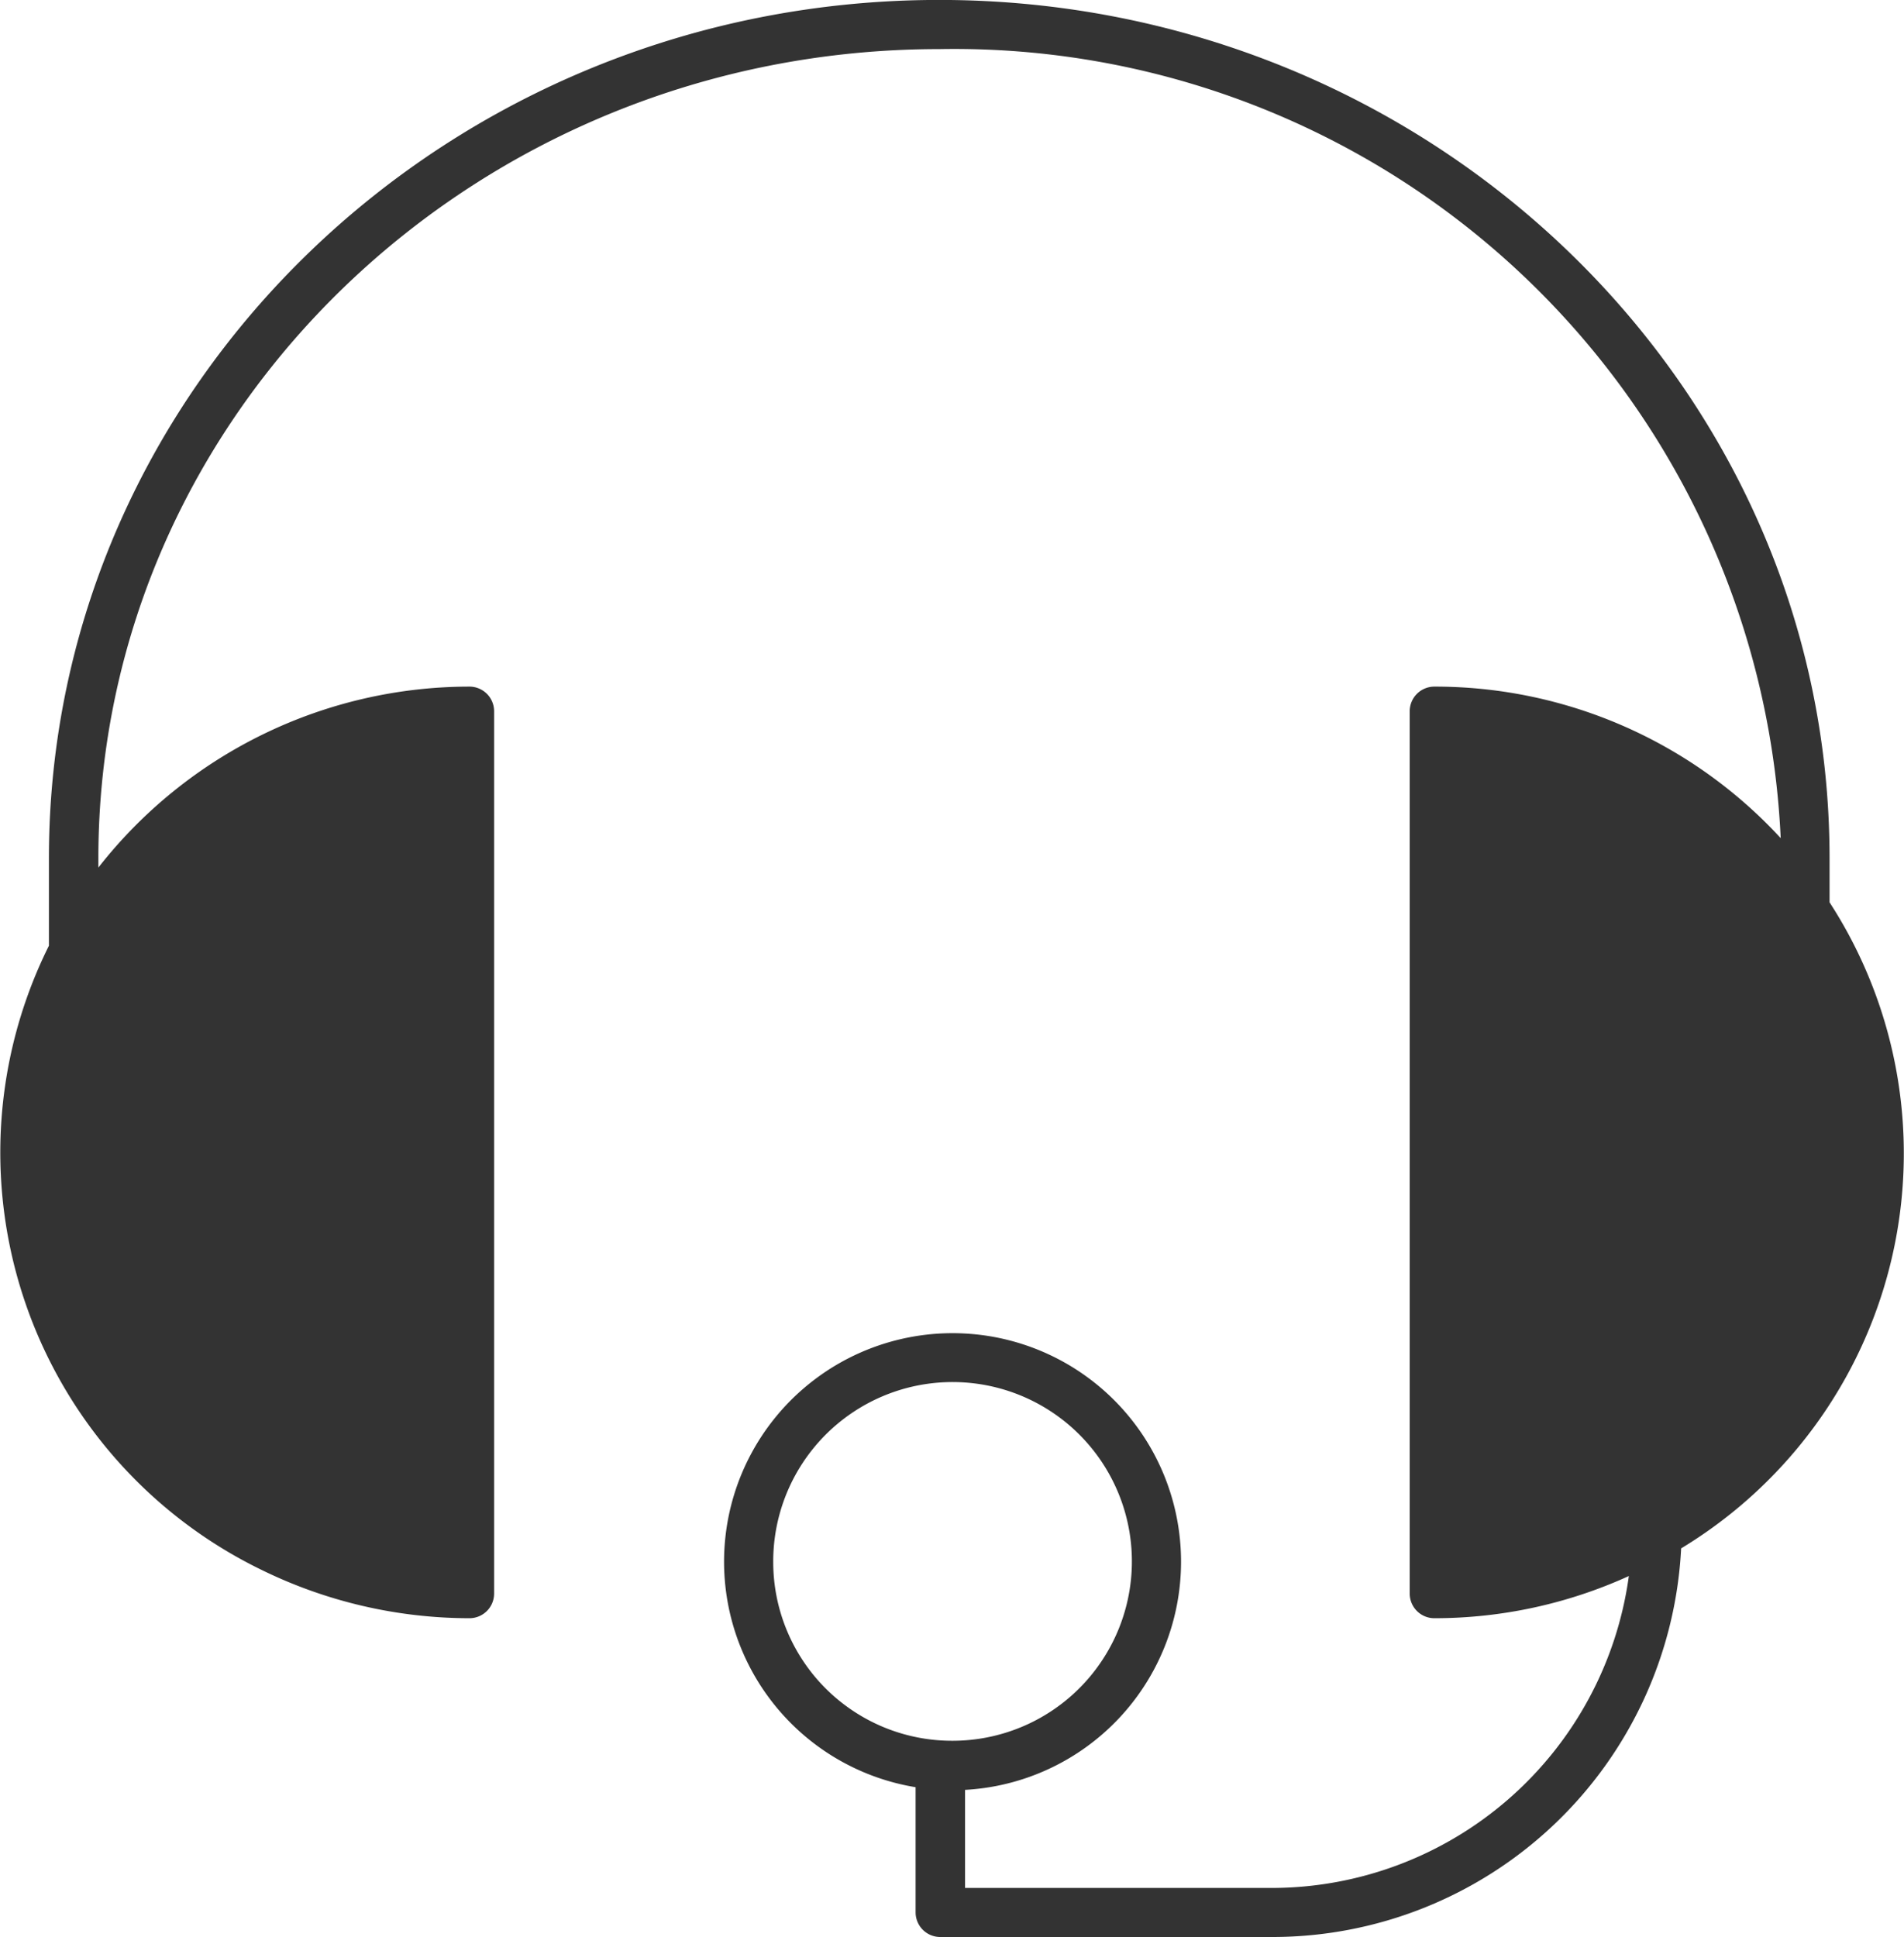
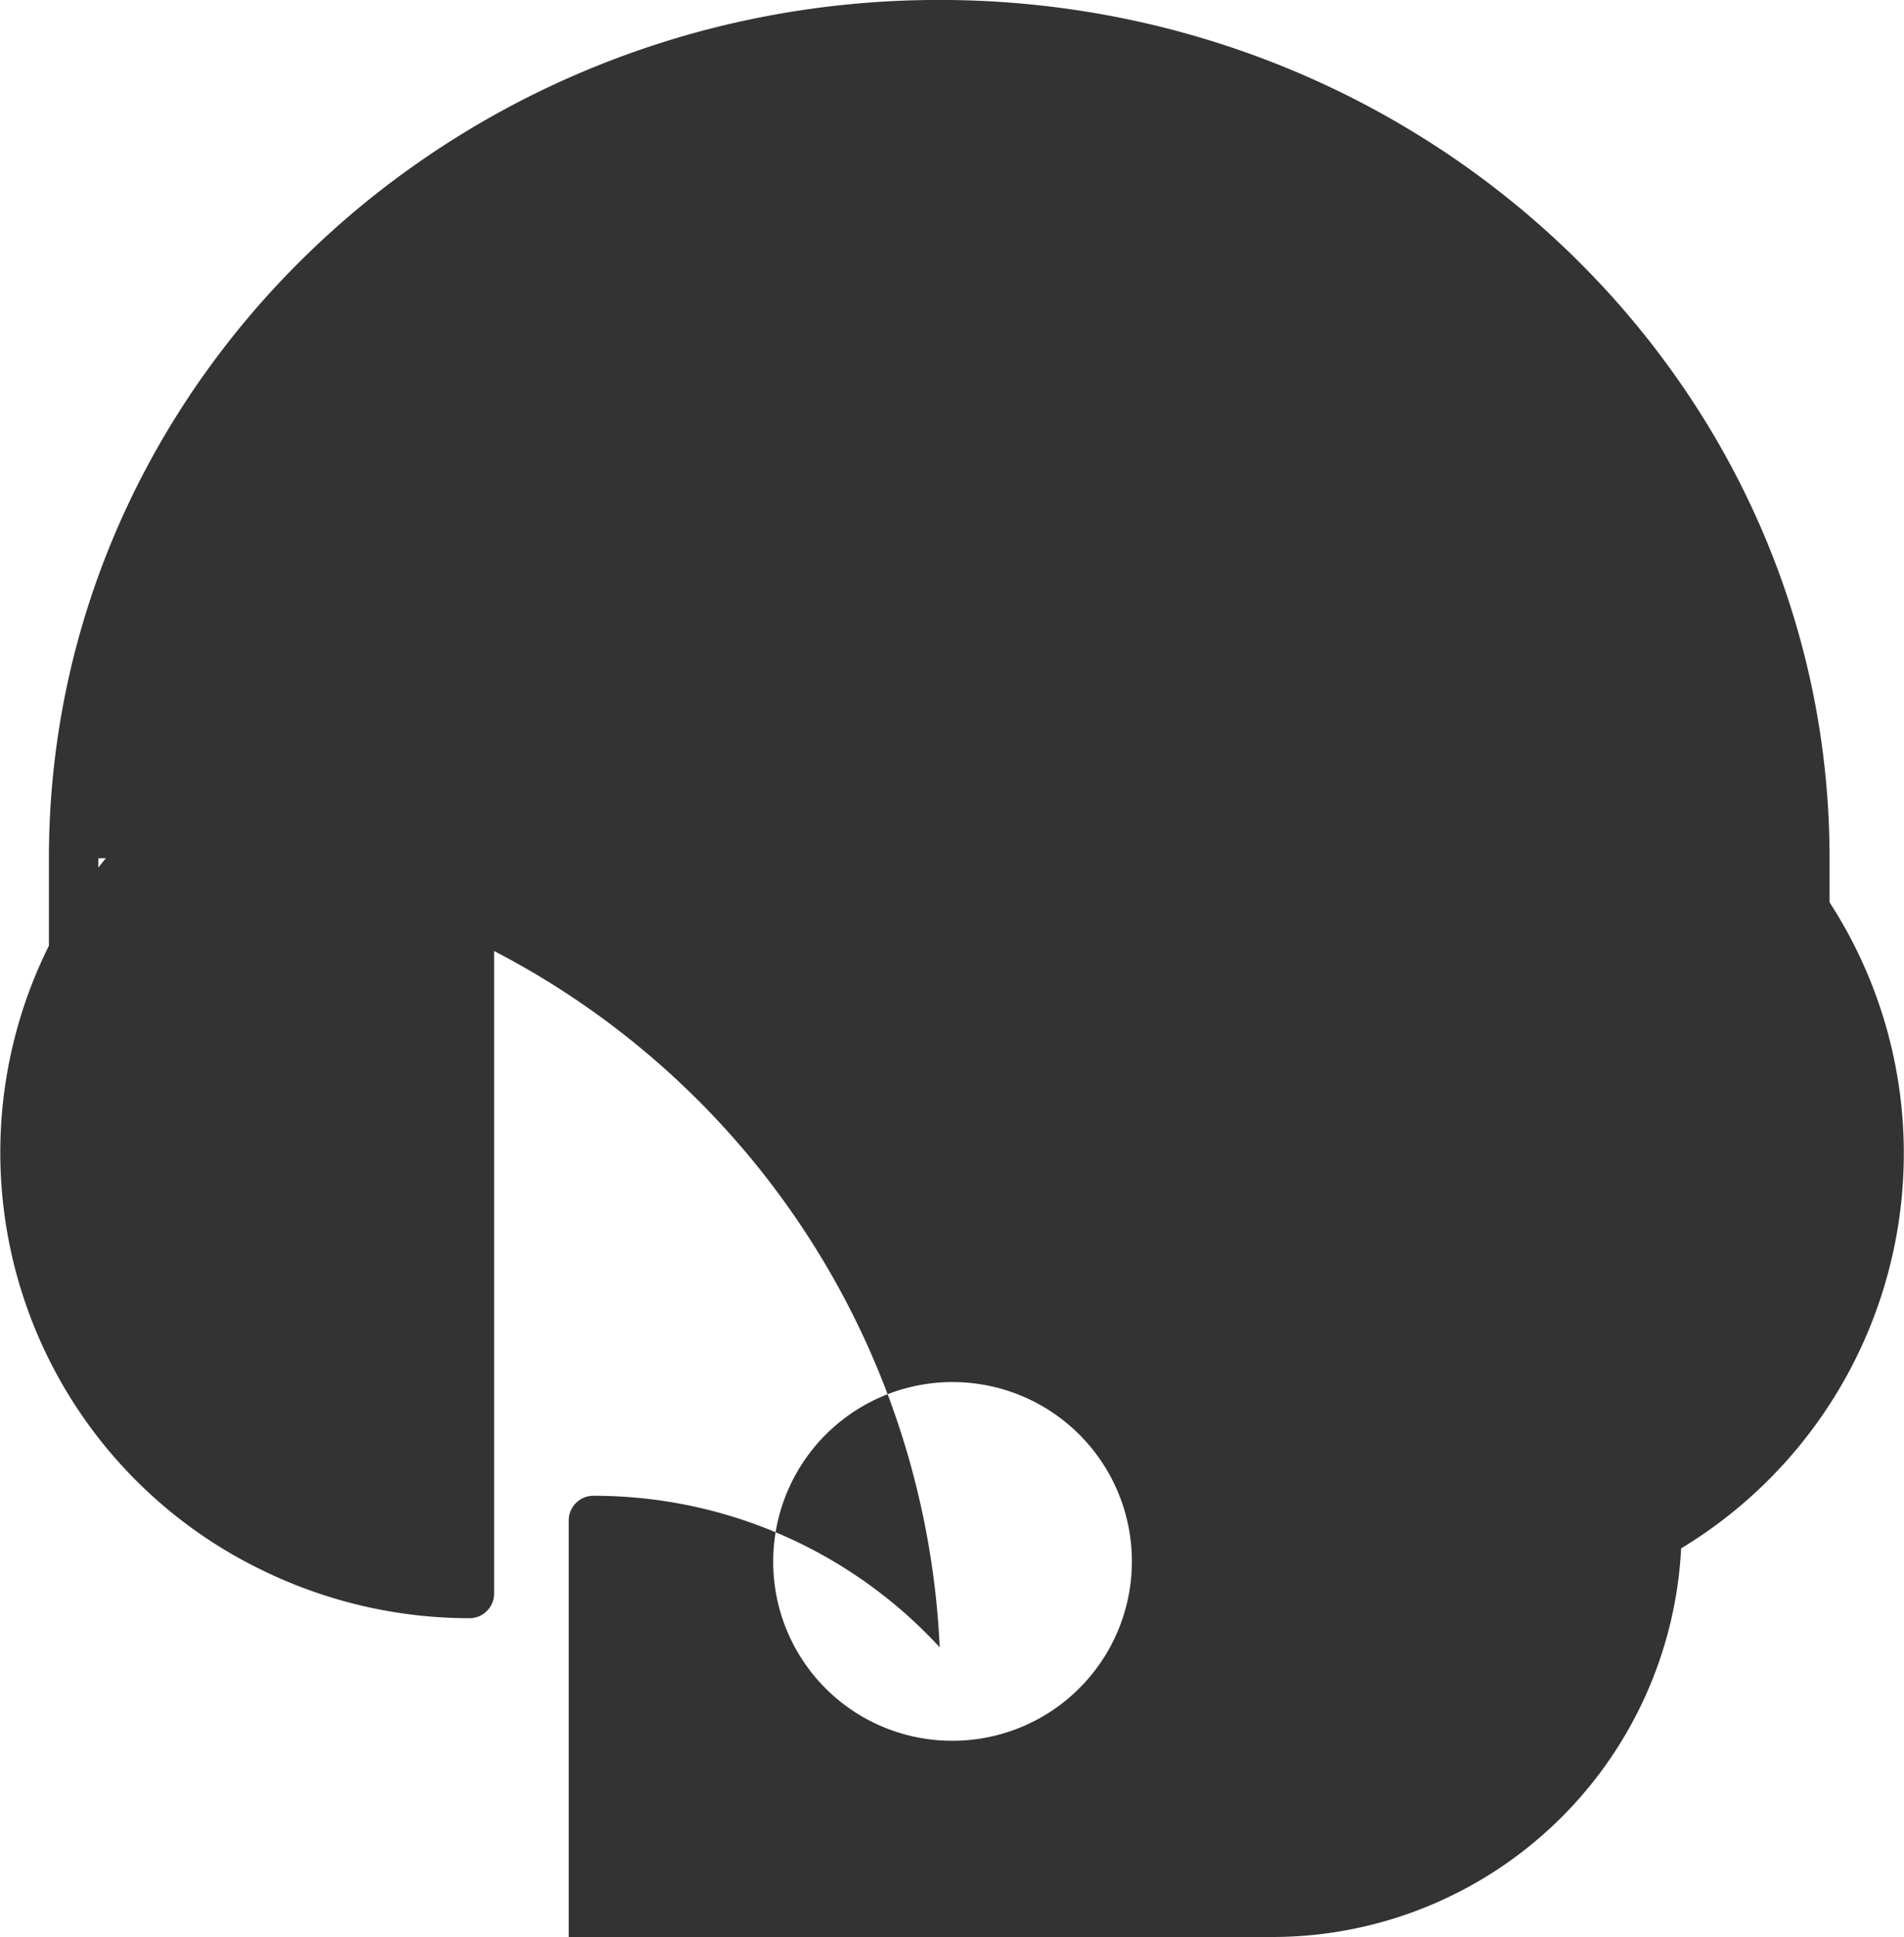
<svg xmlns="http://www.w3.org/2000/svg" width="32.149" height="32.703" viewBox="0 0 32.149 32.703">
-   <path id="prefix__Shape_7" fill="#333" d="M140.242 2290.034h5.587a6.914 6.914 0 0 0 6.924-6.561 7.793 7.793 0 0 0 2.59-10.775l-.084-.133v-.745c0-7.99-6.744-14.489-15.033-14.489s-15.033 6.5-15.033 14.489v1.478a7.834 7.834 0 0 0 3.59 10.538 7.99 7.99 0 0 0 3.509.816.416.416 0 0 0 .418-.414v-14.9a.416.416 0 0 0-.418-.414 7.959 7.959 0 0 0-6.264 3.055v-.157c0-7.534 6.368-13.661 14.2-13.661a13.969 13.969 0 0 1 14.206 13.321 7.936 7.936 0 0 0-5.846-2.558.416.416 0 0 0-.418.414v14.9a.416.416 0 0 0 .418.414 7.923 7.923 0 0 0 3.282-.712 6.092 6.092 0 0 1-6.038 5.266h-5.17v-1.656a3.858 3.858 0 1 0-.835-.045v2.115a.416.416 0 0 0 .415.414zm-2.819-6.313a3.028 3.028 0 1 1 3.027 3 3.019 3.019 0 0 1-3.027-2.999z" data-name="Shape 7" transform="translate(-124.367 -2257.332)" />
+   <path id="prefix__Shape_7" fill="#333" d="M140.242 2290.034h5.587a6.914 6.914 0 0 0 6.924-6.561 7.793 7.793 0 0 0 2.59-10.775l-.084-.133v-.745c0-7.99-6.744-14.489-15.033-14.489s-15.033 6.5-15.033 14.489v1.478a7.834 7.834 0 0 0 3.59 10.538 7.99 7.99 0 0 0 3.509.816.416.416 0 0 0 .418-.414v-14.9a.416.416 0 0 0-.418-.414 7.959 7.959 0 0 0-6.264 3.055v-.157a13.969 13.969 0 0 1 14.206 13.321 7.936 7.936 0 0 0-5.846-2.558.416.416 0 0 0-.418.414v14.9a.416.416 0 0 0 .418.414 7.923 7.923 0 0 0 3.282-.712 6.092 6.092 0 0 1-6.038 5.266h-5.17v-1.656a3.858 3.858 0 1 0-.835-.045v2.115a.416.416 0 0 0 .415.414zm-2.819-6.313a3.028 3.028 0 1 1 3.027 3 3.019 3.019 0 0 1-3.027-2.999z" data-name="Shape 7" transform="translate(-124.367 -2257.332)" />
</svg>